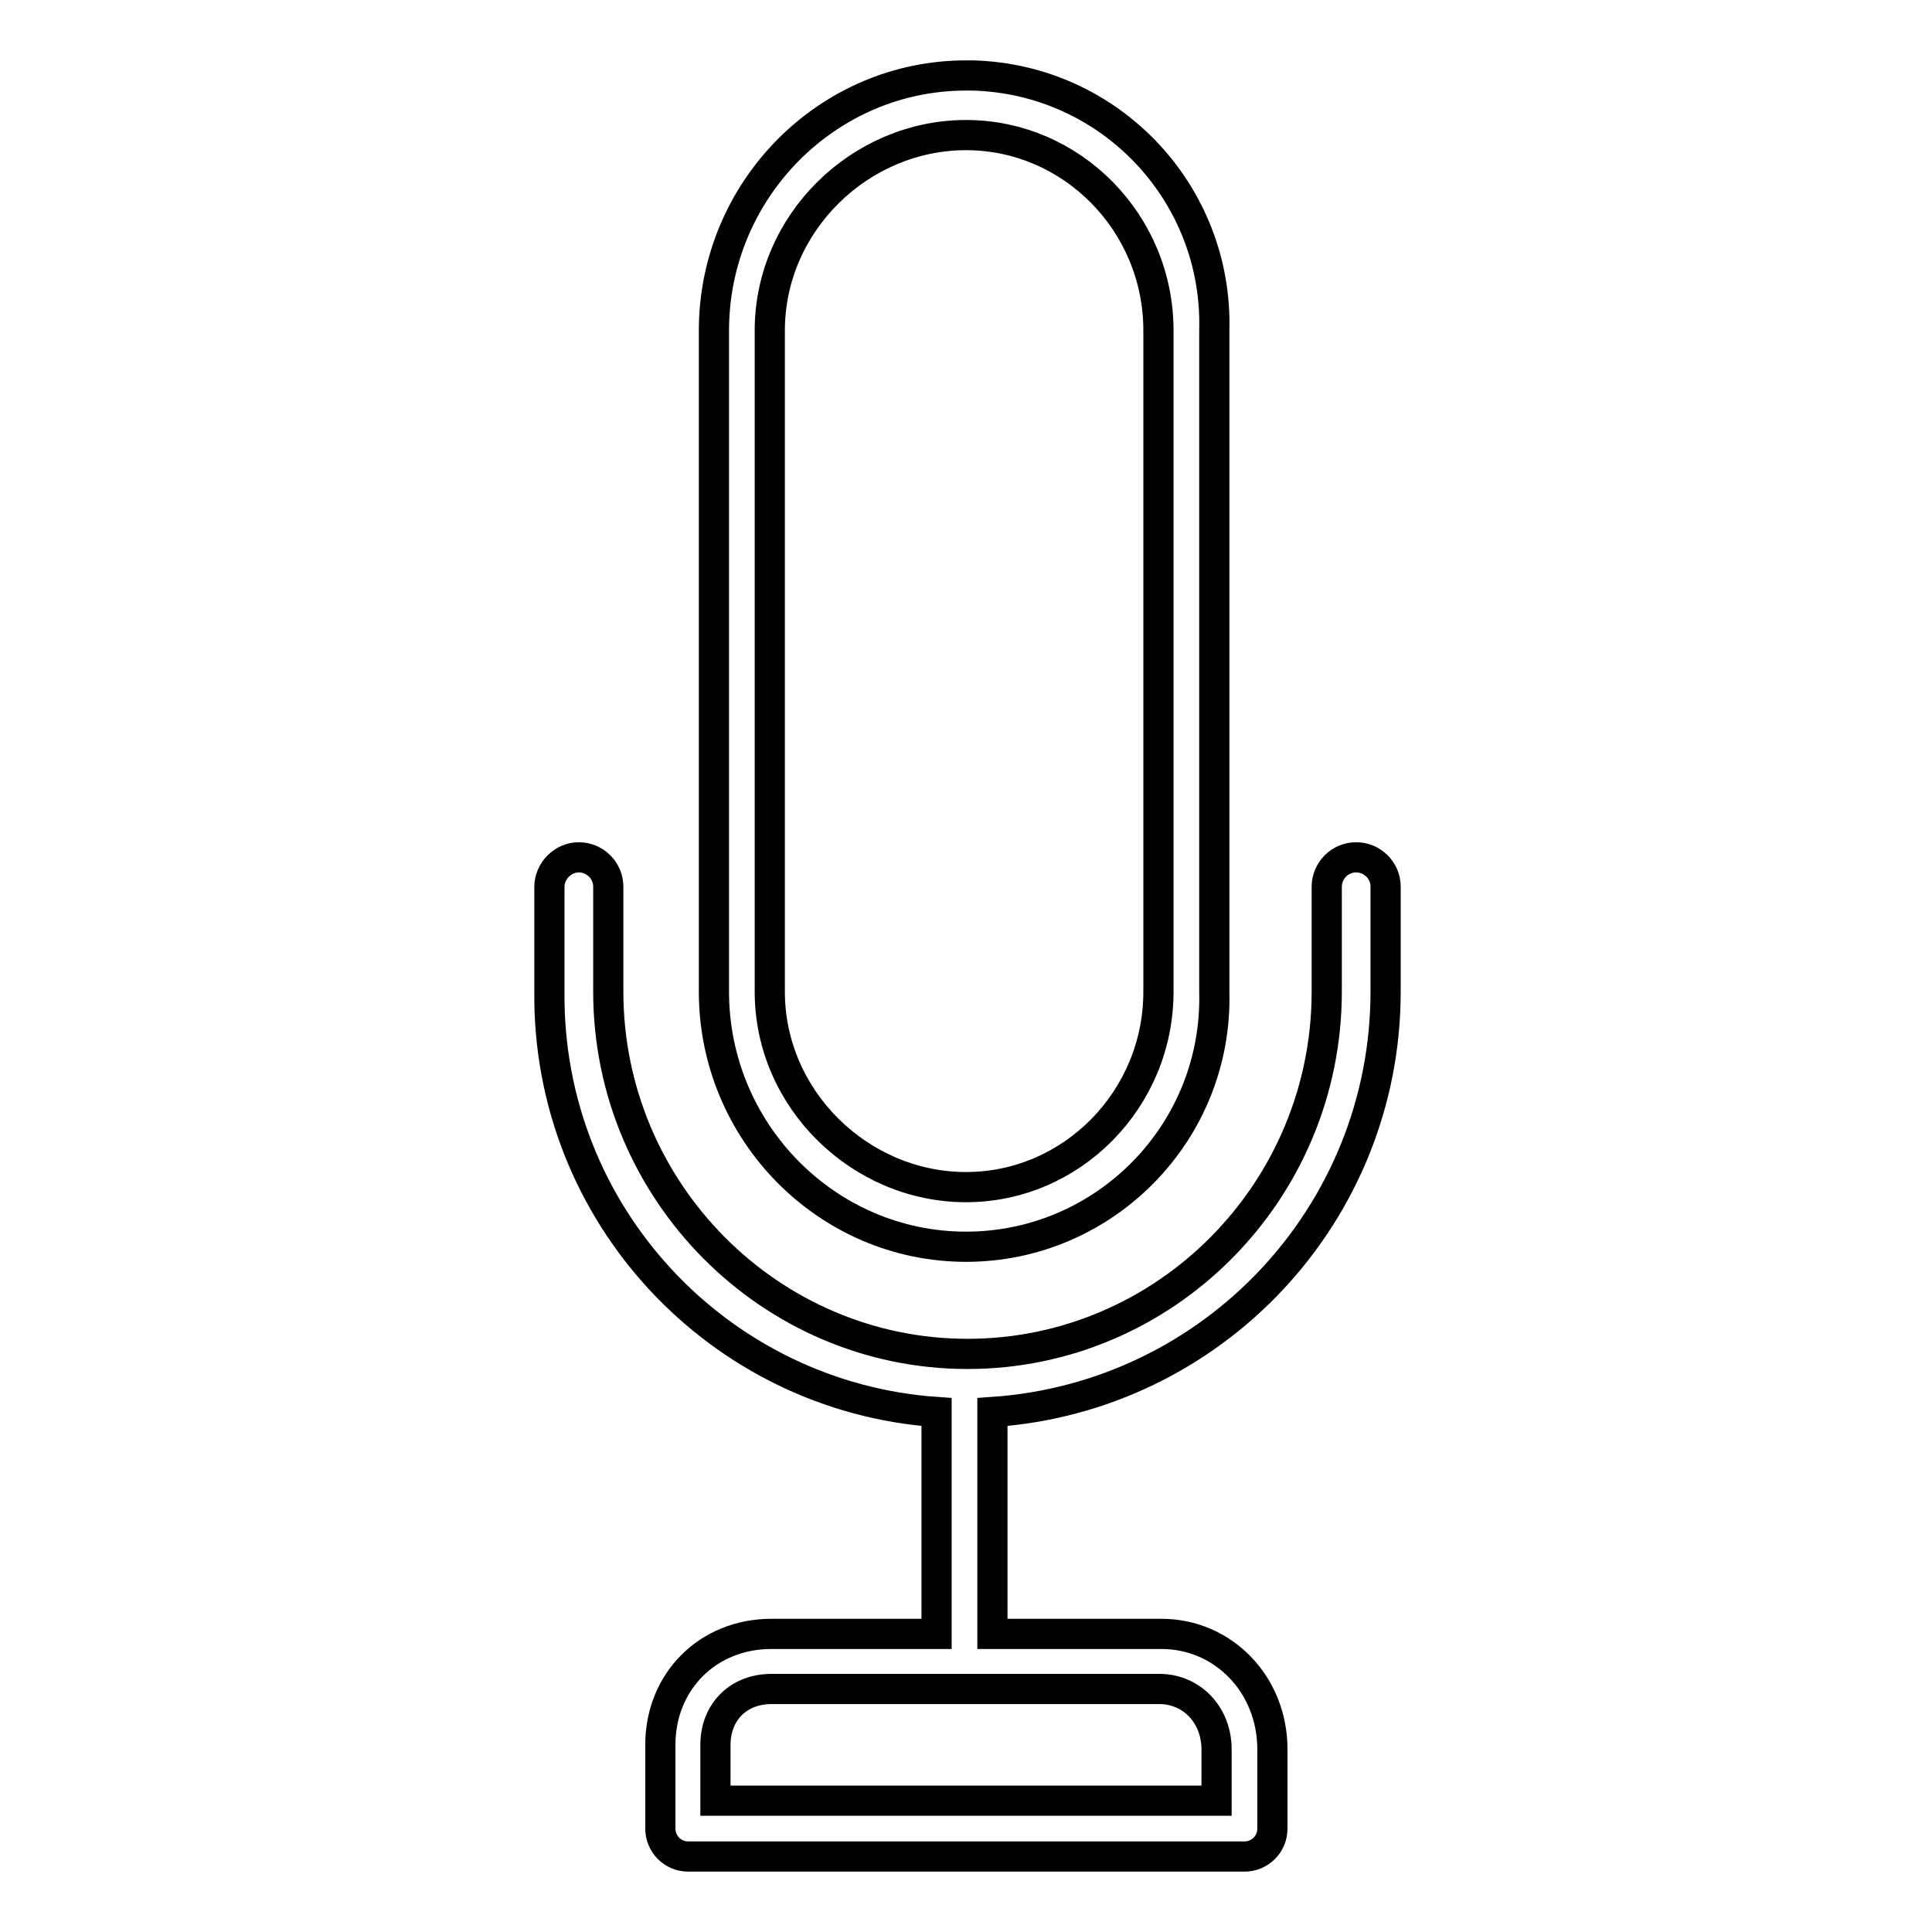
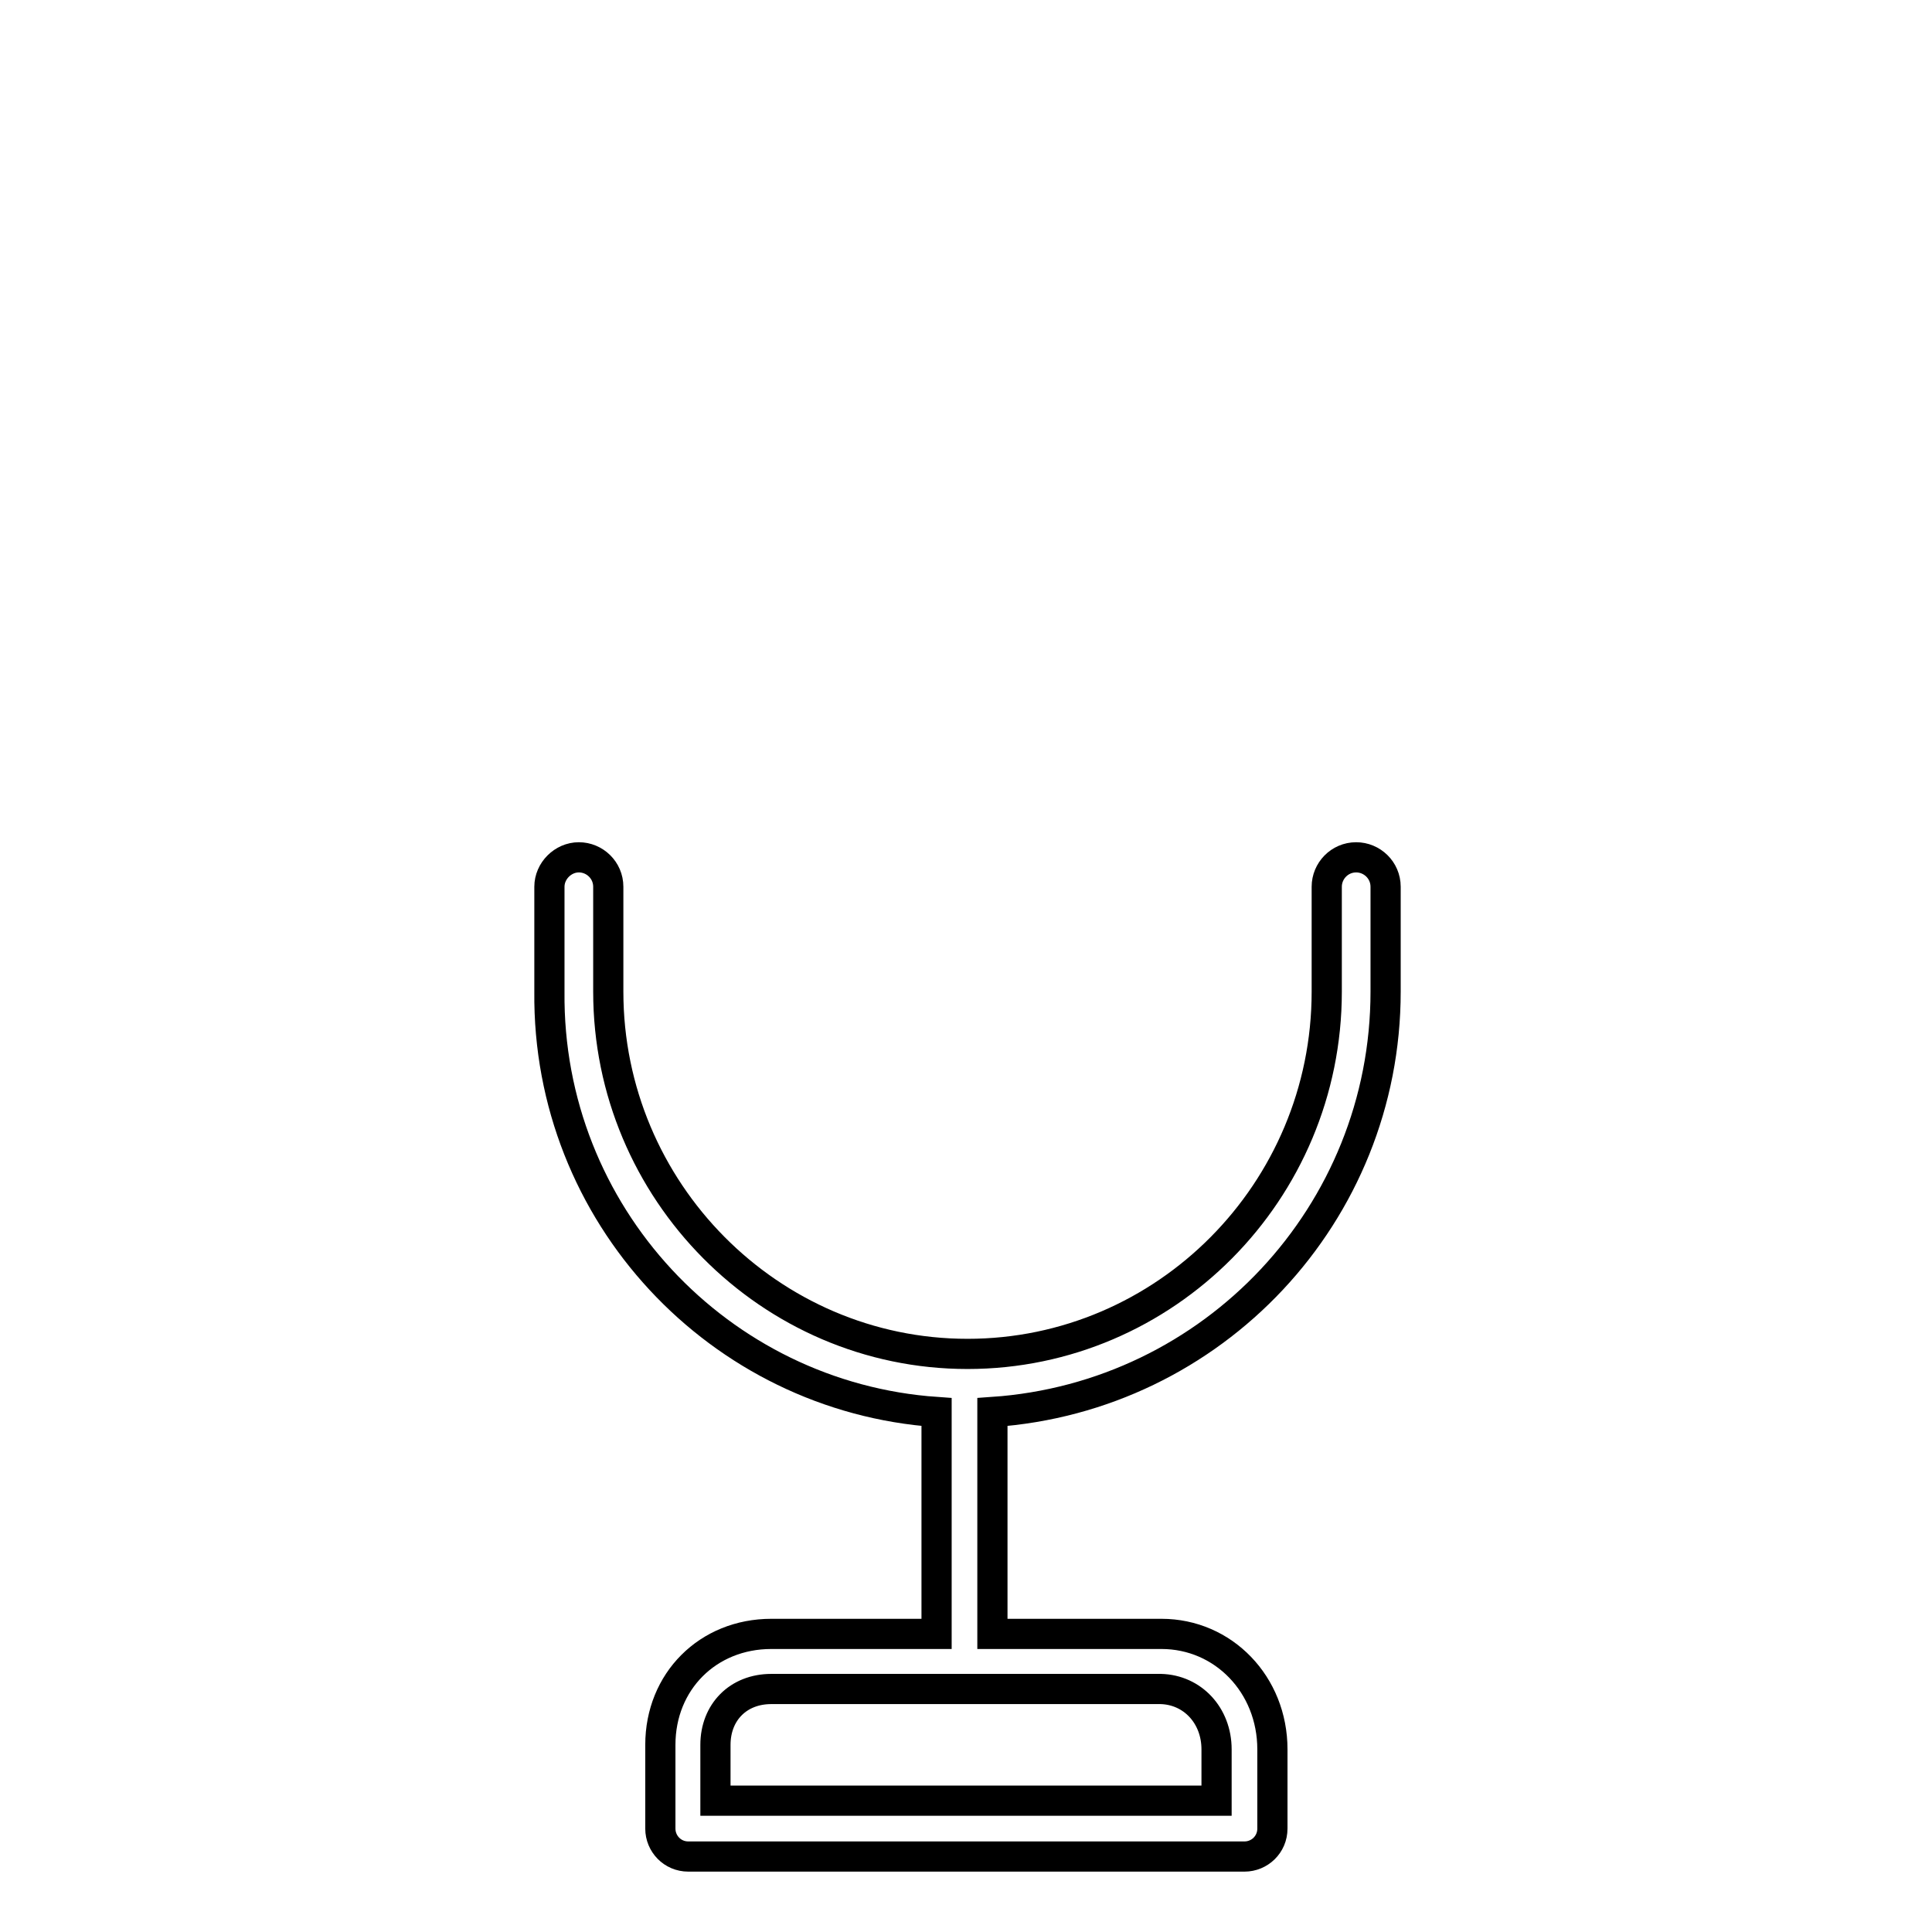
<svg xmlns="http://www.w3.org/2000/svg" version="1.1" x="0px" y="0px" viewBox="0 0 256 256" enable-background="new 0 0 256 256" xml:space="preserve">
  <g>
    <path stroke-width="4" fill-opacity="0" stroke="#000000" d="M124.1,187.1v29.4h-21.9c-8.4,0-14.7,6.3-14.7,14.7v11.1c0,2,1.6,3.7,3.7,3.7l0,0h73.7c2,0,3.7-1.6,3.7-3.7 l0,0v-10.5c0-8.6-6.5-15.3-14.7-15.3h-22.4v-29.4c29.3-2,52.1-26.3,52.1-55.7v-13.9c0-2.2-1.8-3.9-3.9-3.9c-2.2,0-3.9,1.8-3.9,3.9 c0,0,0,0,0,0v13.9c0,26.5-21.4,48-47.6,48s-47.6-21.6-47.6-48v-13.9c0-2.2-1.8-3.9-3.9-3.9s-3.9,1.8-3.9,3.9l0,0v13.9 C72.5,160.9,95.3,185.1,124.1,187.1L124.1,187.1z M161.2,231.8v6.8H94.8v-7.4c0-4.3,3-7.4,7.4-7.4h51.6 C158,223.9,161.2,227.3,161.2,231.8z" />
-     <path stroke-width="4" fill-opacity="0" stroke="#000000" d="M128,10c-18.4,0-33.4,15.2-33.4,33.8v87.6c0,18.6,15,33.8,33.4,33.8c18.4,0,33.4-15.2,32.9-33.8V43.8 c0.5-18.2-13.8-33.3-32-33.8C128.6,10,128.3,10,128,10z M153.5,131.4c0,14.3-11.5,25.9-25.5,25.9s-26-11.6-26-25.9V43.8 c0-14.3,12-25.9,26-25.9s25.5,11.6,25.5,25.9V131.4z" />
  </g>
</svg>